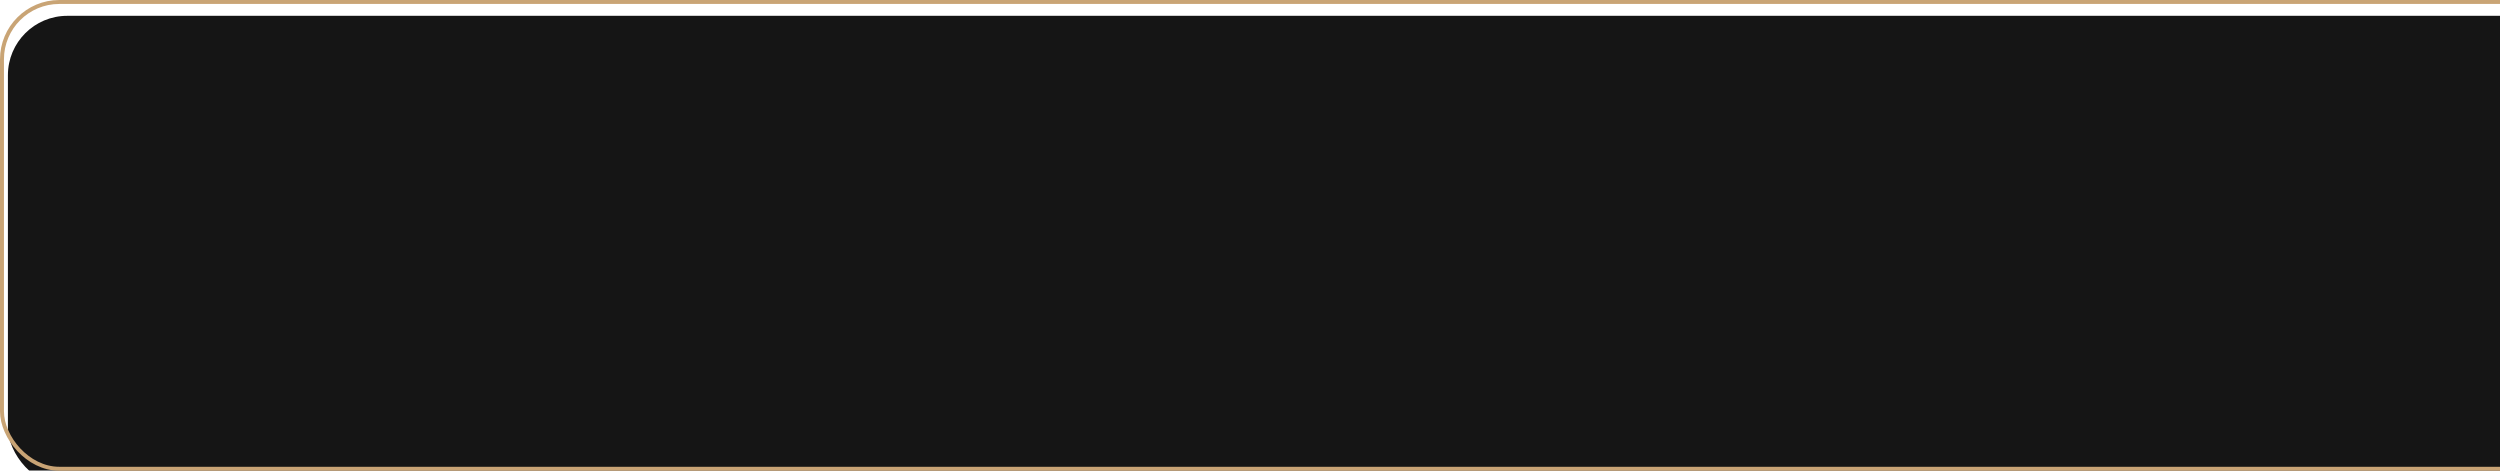
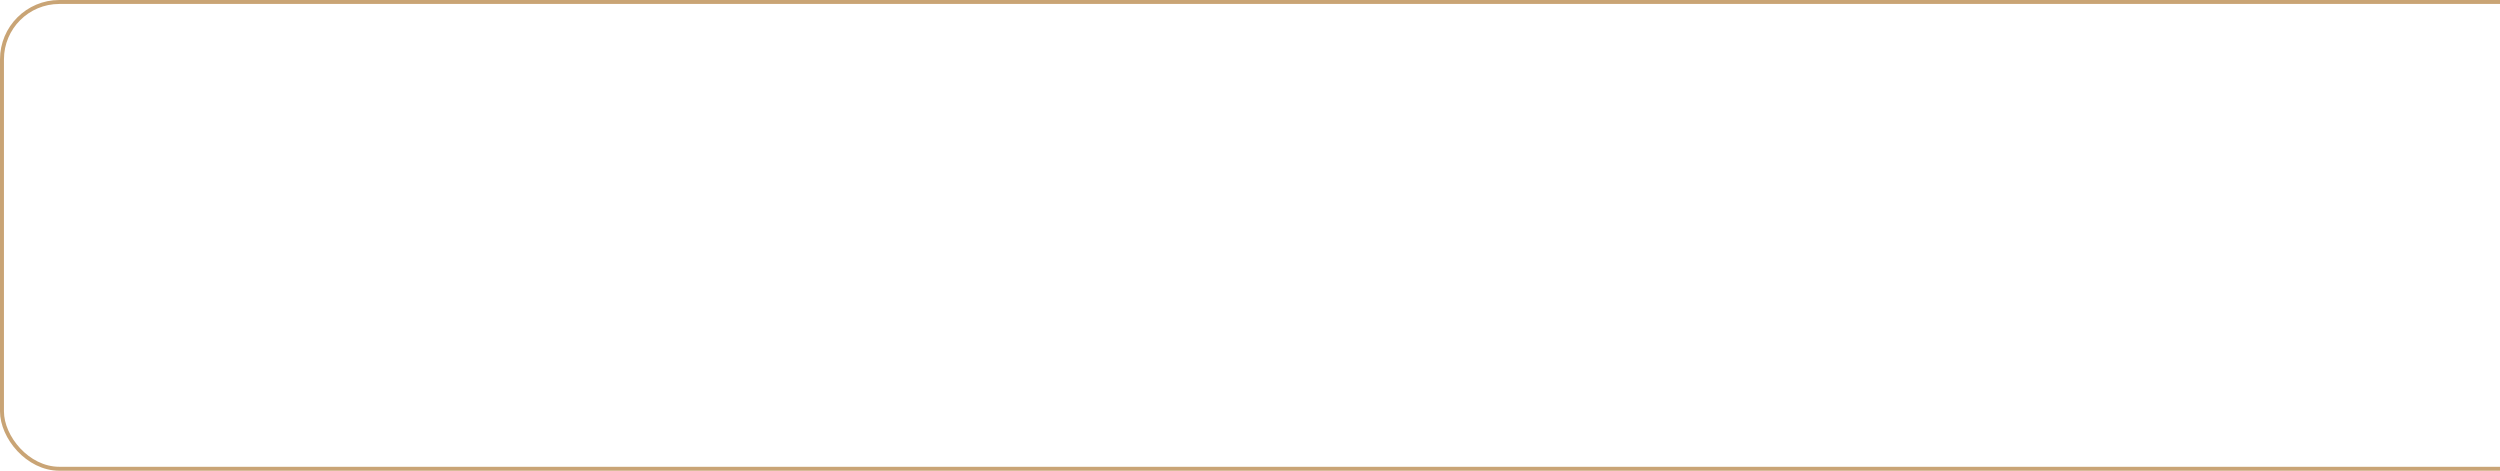
<svg xmlns="http://www.w3.org/2000/svg" width="632" height="119" viewBox="0 0 632 119" fill="none">
  <g filter="url(#filter0_i)">
-     <rect width="682" height="119" rx="15" fill="#151515" />
-   </g>
+     </g>
  <rect x="0.5" y="0.5" width="681" height="118" rx="14.5" stroke="#C9A475" />
  <defs>
    <filter id="filter0_i" x="0" y="0" width="684" height="123" filterUnits="userSpaceOnUse" color-interpolation-filters="sRGB">
      <feFlood flood-opacity="0" result="BackgroundImageFix" />
      <feBlend mode="normal" in="SourceGraphic" in2="BackgroundImageFix" result="shape" />
      <feColorMatrix in="SourceAlpha" type="matrix" values="0 0 0 0 0 0 0 0 0 0 0 0 0 0 0 0 0 0 127 0" result="hardAlpha" />
      <feOffset dx="2" dy="4" />
      <feGaussianBlur stdDeviation="4.5" />
      <feComposite in2="hardAlpha" operator="arithmetic" k2="-1" k3="1" />
      <feColorMatrix type="matrix" values="0 0 0 0 0.788 0 0 0 0 0.643 0 0 0 0 0.459 0 0 0 0.4 0" />
      <feBlend mode="normal" in2="shape" result="effect1_innerShadow" />
    </filter>
  </defs>
</svg>